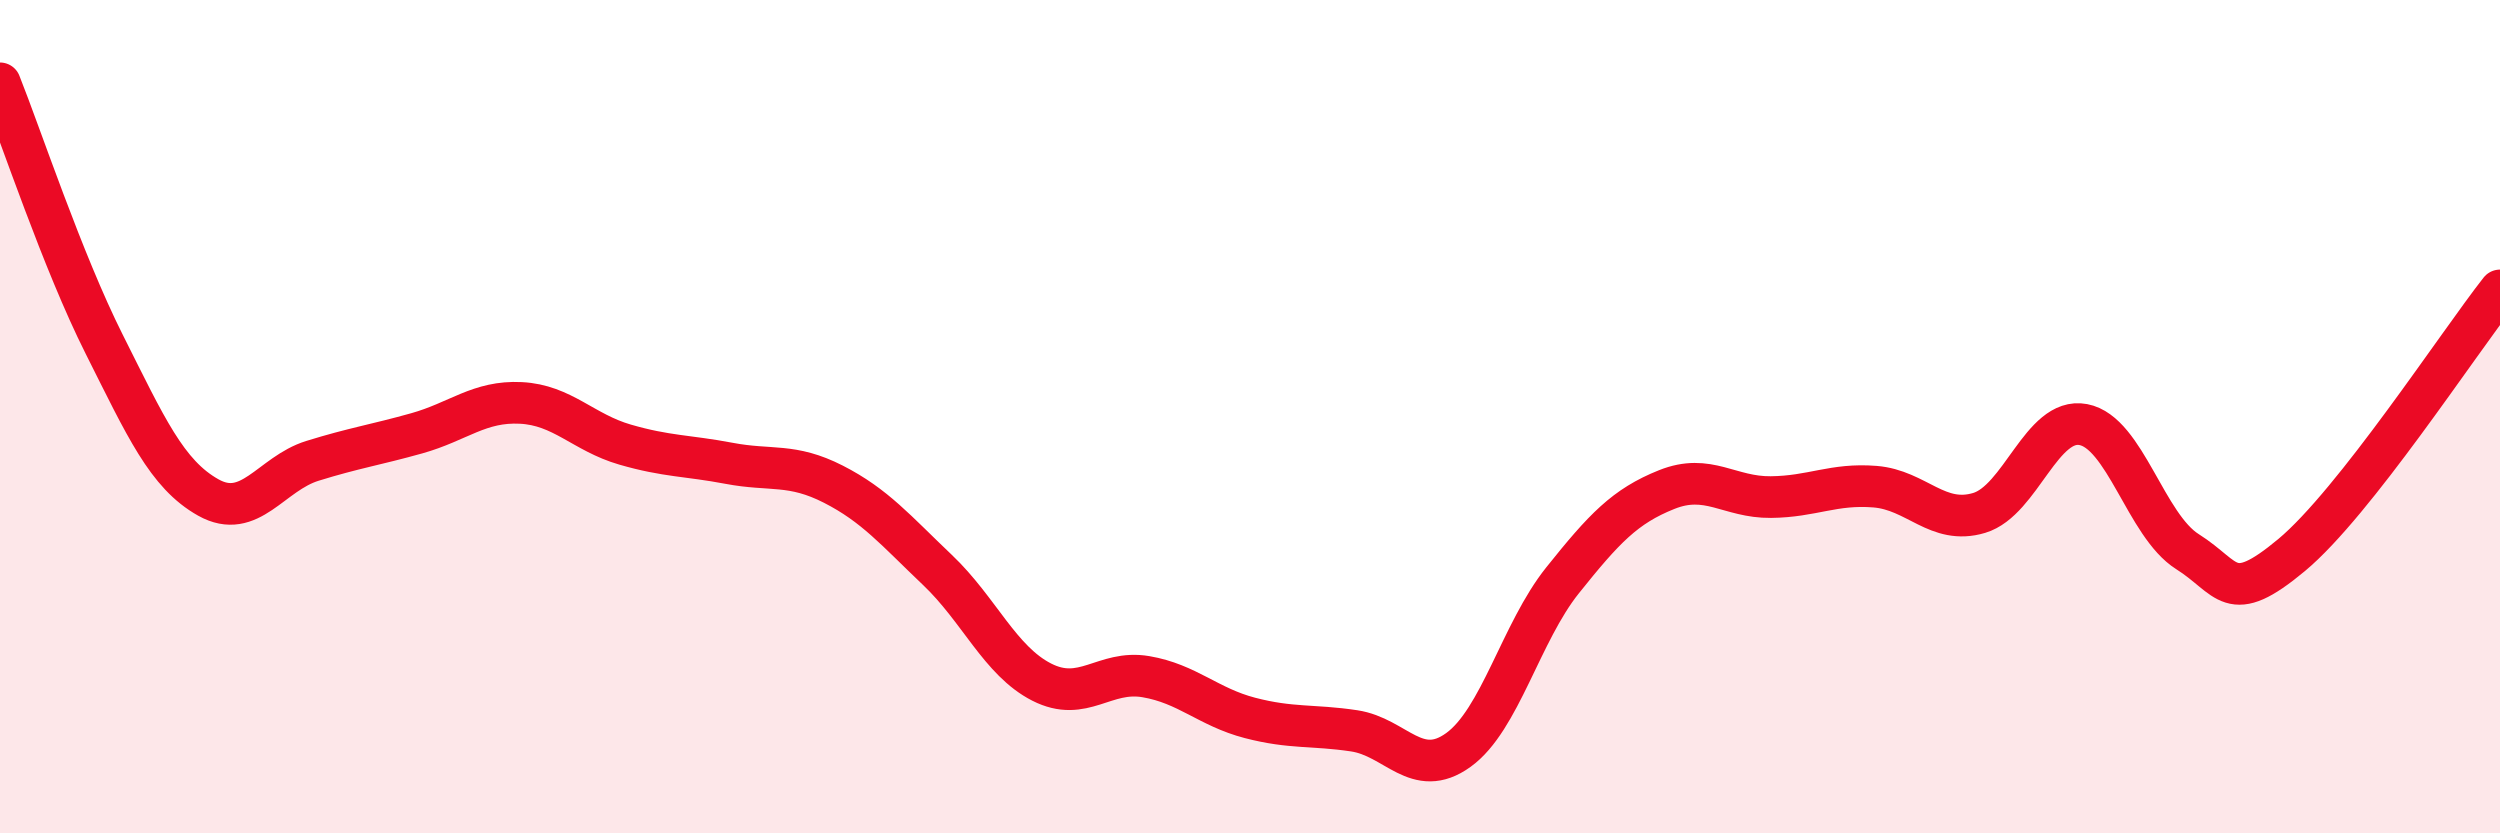
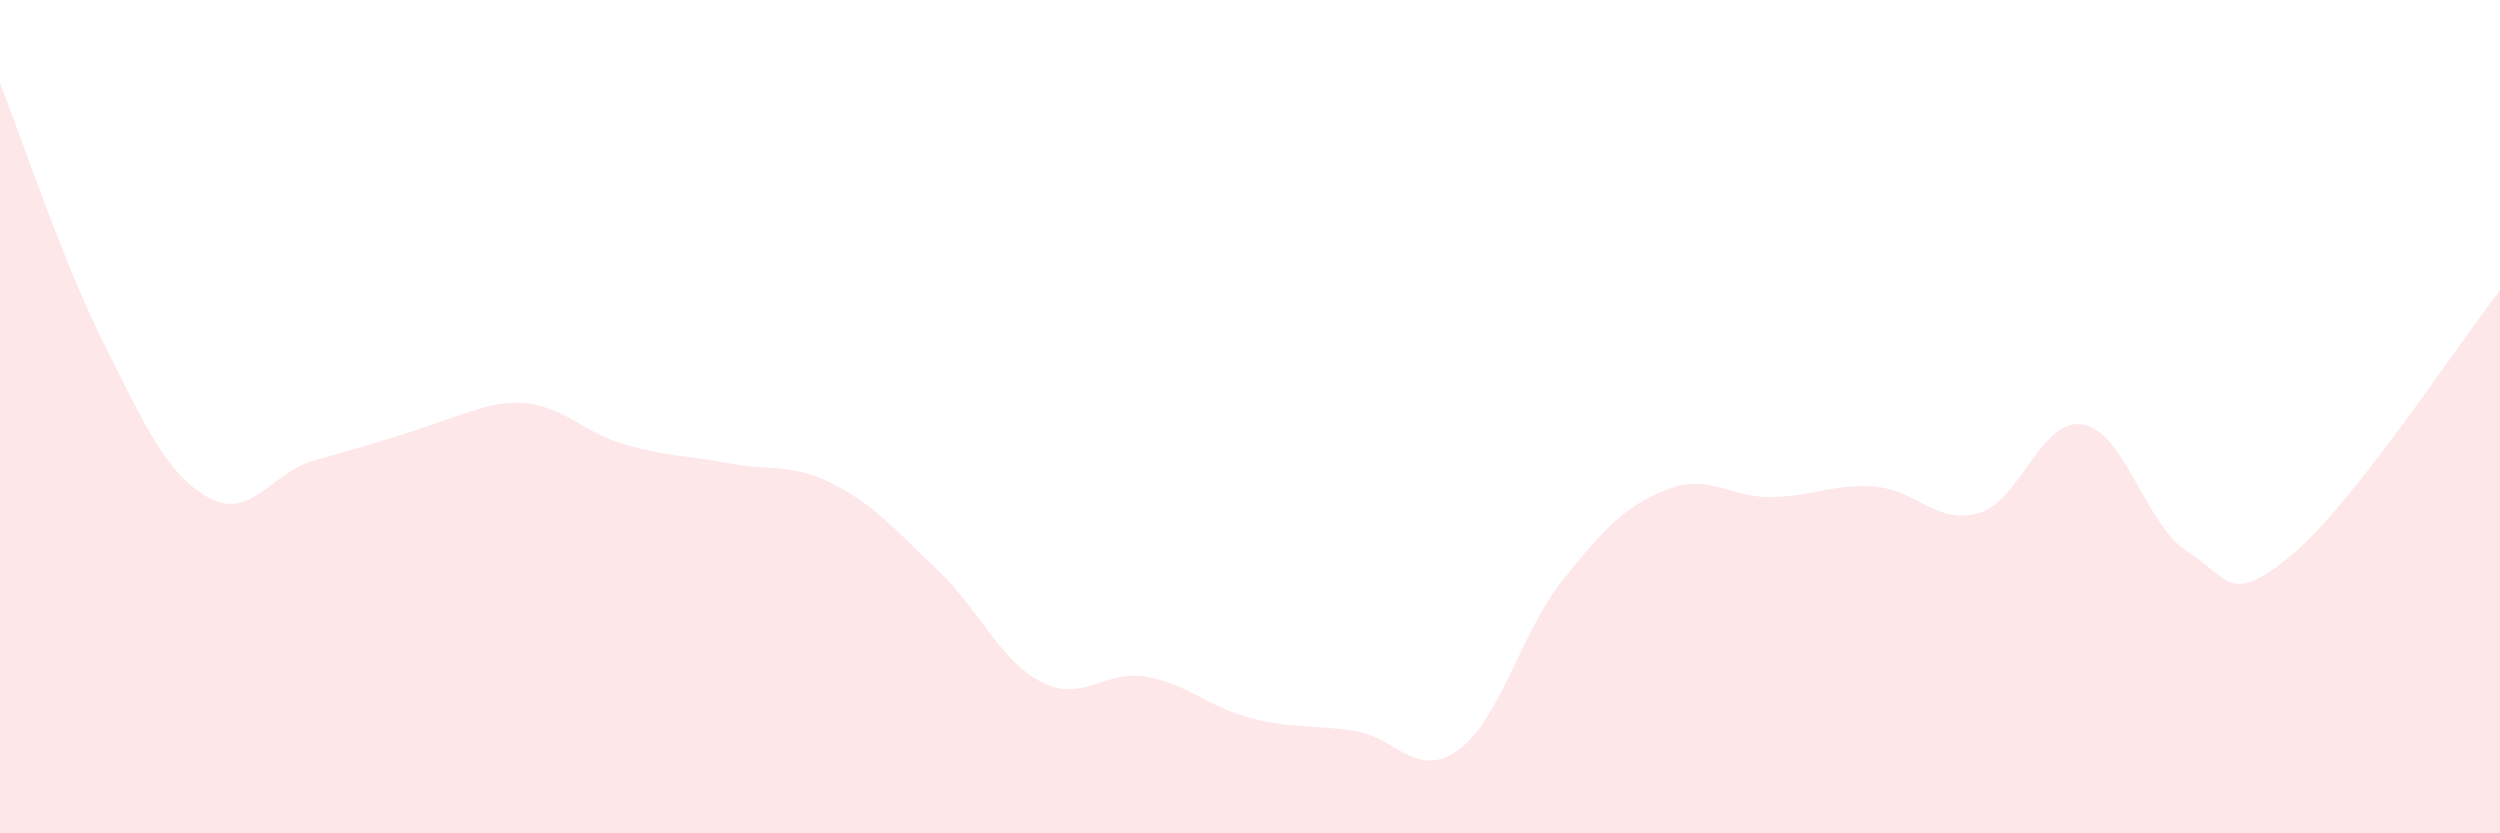
<svg xmlns="http://www.w3.org/2000/svg" width="60" height="20" viewBox="0 0 60 20">
-   <path d="M 0,2 C 0.5,3.25 1.5,6.27 2.5,8.26 C 3.5,10.25 4,11.38 5,11.94 C 6,12.5 6.5,11.37 7.5,11.06 C 8.5,10.75 9,10.68 10,10.4 C 11,10.12 11.5,9.62 12.5,9.67 C 13.5,9.72 14,10.38 15,10.67 C 16,10.96 16.5,10.93 17.5,11.12 C 18.5,11.31 19,11.11 20,11.62 C 21,12.13 21.5,12.73 22.5,13.68 C 23.5,14.63 24,15.86 25,16.37 C 26,16.88 26.5,16.07 27.5,16.24 C 28.5,16.41 29,16.97 30,17.23 C 31,17.49 31.5,17.39 32.5,17.54 C 33.5,17.69 34,18.72 35,18 C 36,17.28 36.5,15.18 37.5,13.93 C 38.5,12.68 39,12.15 40,11.75 C 41,11.35 41.5,11.94 42.5,11.93 C 43.5,11.92 44,11.6 45,11.68 C 46,11.76 46.5,12.61 47.5,12.31 C 48.5,12.01 49,10 50,10.19 C 51,10.38 51.5,12.61 52.5,13.24 C 53.5,13.87 53.5,14.57 55,13.32 C 56.5,12.07 59,8.24 60,6.97L60 20L0 20Z" fill="#EB0A25" opacity="0.1" stroke-linecap="round" stroke-linejoin="round" />
-   <path d="M 0,2 C 0.5,3.25 1.5,6.27 2.5,8.26 C 3.5,10.25 4,11.38 5,11.94 C 6,12.5 6.5,11.37 7.5,11.06 C 8.5,10.75 9,10.68 10,10.4 C 11,10.12 11.5,9.62 12.5,9.67 C 13.5,9.72 14,10.38 15,10.67 C 16,10.96 16.5,10.93 17.5,11.12 C 18.5,11.31 19,11.11 20,11.62 C 21,12.13 21.5,12.73 22.5,13.68 C 23.5,14.63 24,15.86 25,16.37 C 26,16.88 26.5,16.07 27.5,16.24 C 28.5,16.41 29,16.97 30,17.23 C 31,17.49 31.5,17.39 32.5,17.54 C 33.5,17.69 34,18.72 35,18 C 36,17.28 36.5,15.18 37.5,13.93 C 38.5,12.68 39,12.15 40,11.75 C 41,11.35 41.5,11.94 42.5,11.93 C 43.5,11.92 44,11.6 45,11.68 C 46,11.76 46.5,12.61 47.5,12.31 C 48.5,12.01 49,10 50,10.19 C 51,10.38 51.5,12.61 52.5,13.24 C 53.5,13.87 53.5,14.57 55,13.32 C 56.5,12.07 59,8.24 60,6.97" stroke="#EB0A25" stroke-width="1" fill="none" stroke-linecap="round" stroke-linejoin="round" />
+   <path d="M 0,2 C 0.5,3.25 1.5,6.27 2.5,8.26 C 3.5,10.25 4,11.38 5,11.94 C 6,12.5 6.5,11.37 7.5,11.06 C 11,10.12 11.5,9.62 12.5,9.67 C 13.5,9.72 14,10.38 15,10.67 C 16,10.96 16.5,10.93 17.5,11.12 C 18.5,11.31 19,11.11 20,11.62 C 21,12.13 21.5,12.73 22.5,13.68 C 23.5,14.63 24,15.86 25,16.37 C 26,16.88 26.5,16.07 27.5,16.24 C 28.5,16.41 29,16.97 30,17.23 C 31,17.49 31.5,17.39 32.5,17.54 C 33.5,17.69 34,18.72 35,18 C 36,17.28 36.5,15.18 37.5,13.93 C 38.5,12.68 39,12.15 40,11.75 C 41,11.35 41.5,11.94 42.5,11.93 C 43.5,11.92 44,11.6 45,11.68 C 46,11.76 46.5,12.61 47.5,12.31 C 48.5,12.01 49,10 50,10.19 C 51,10.38 51.5,12.61 52.5,13.24 C 53.5,13.87 53.5,14.57 55,13.32 C 56.5,12.07 59,8.24 60,6.97L60 20L0 20Z" fill="#EB0A25" opacity="0.1" stroke-linecap="round" stroke-linejoin="round" />
</svg>